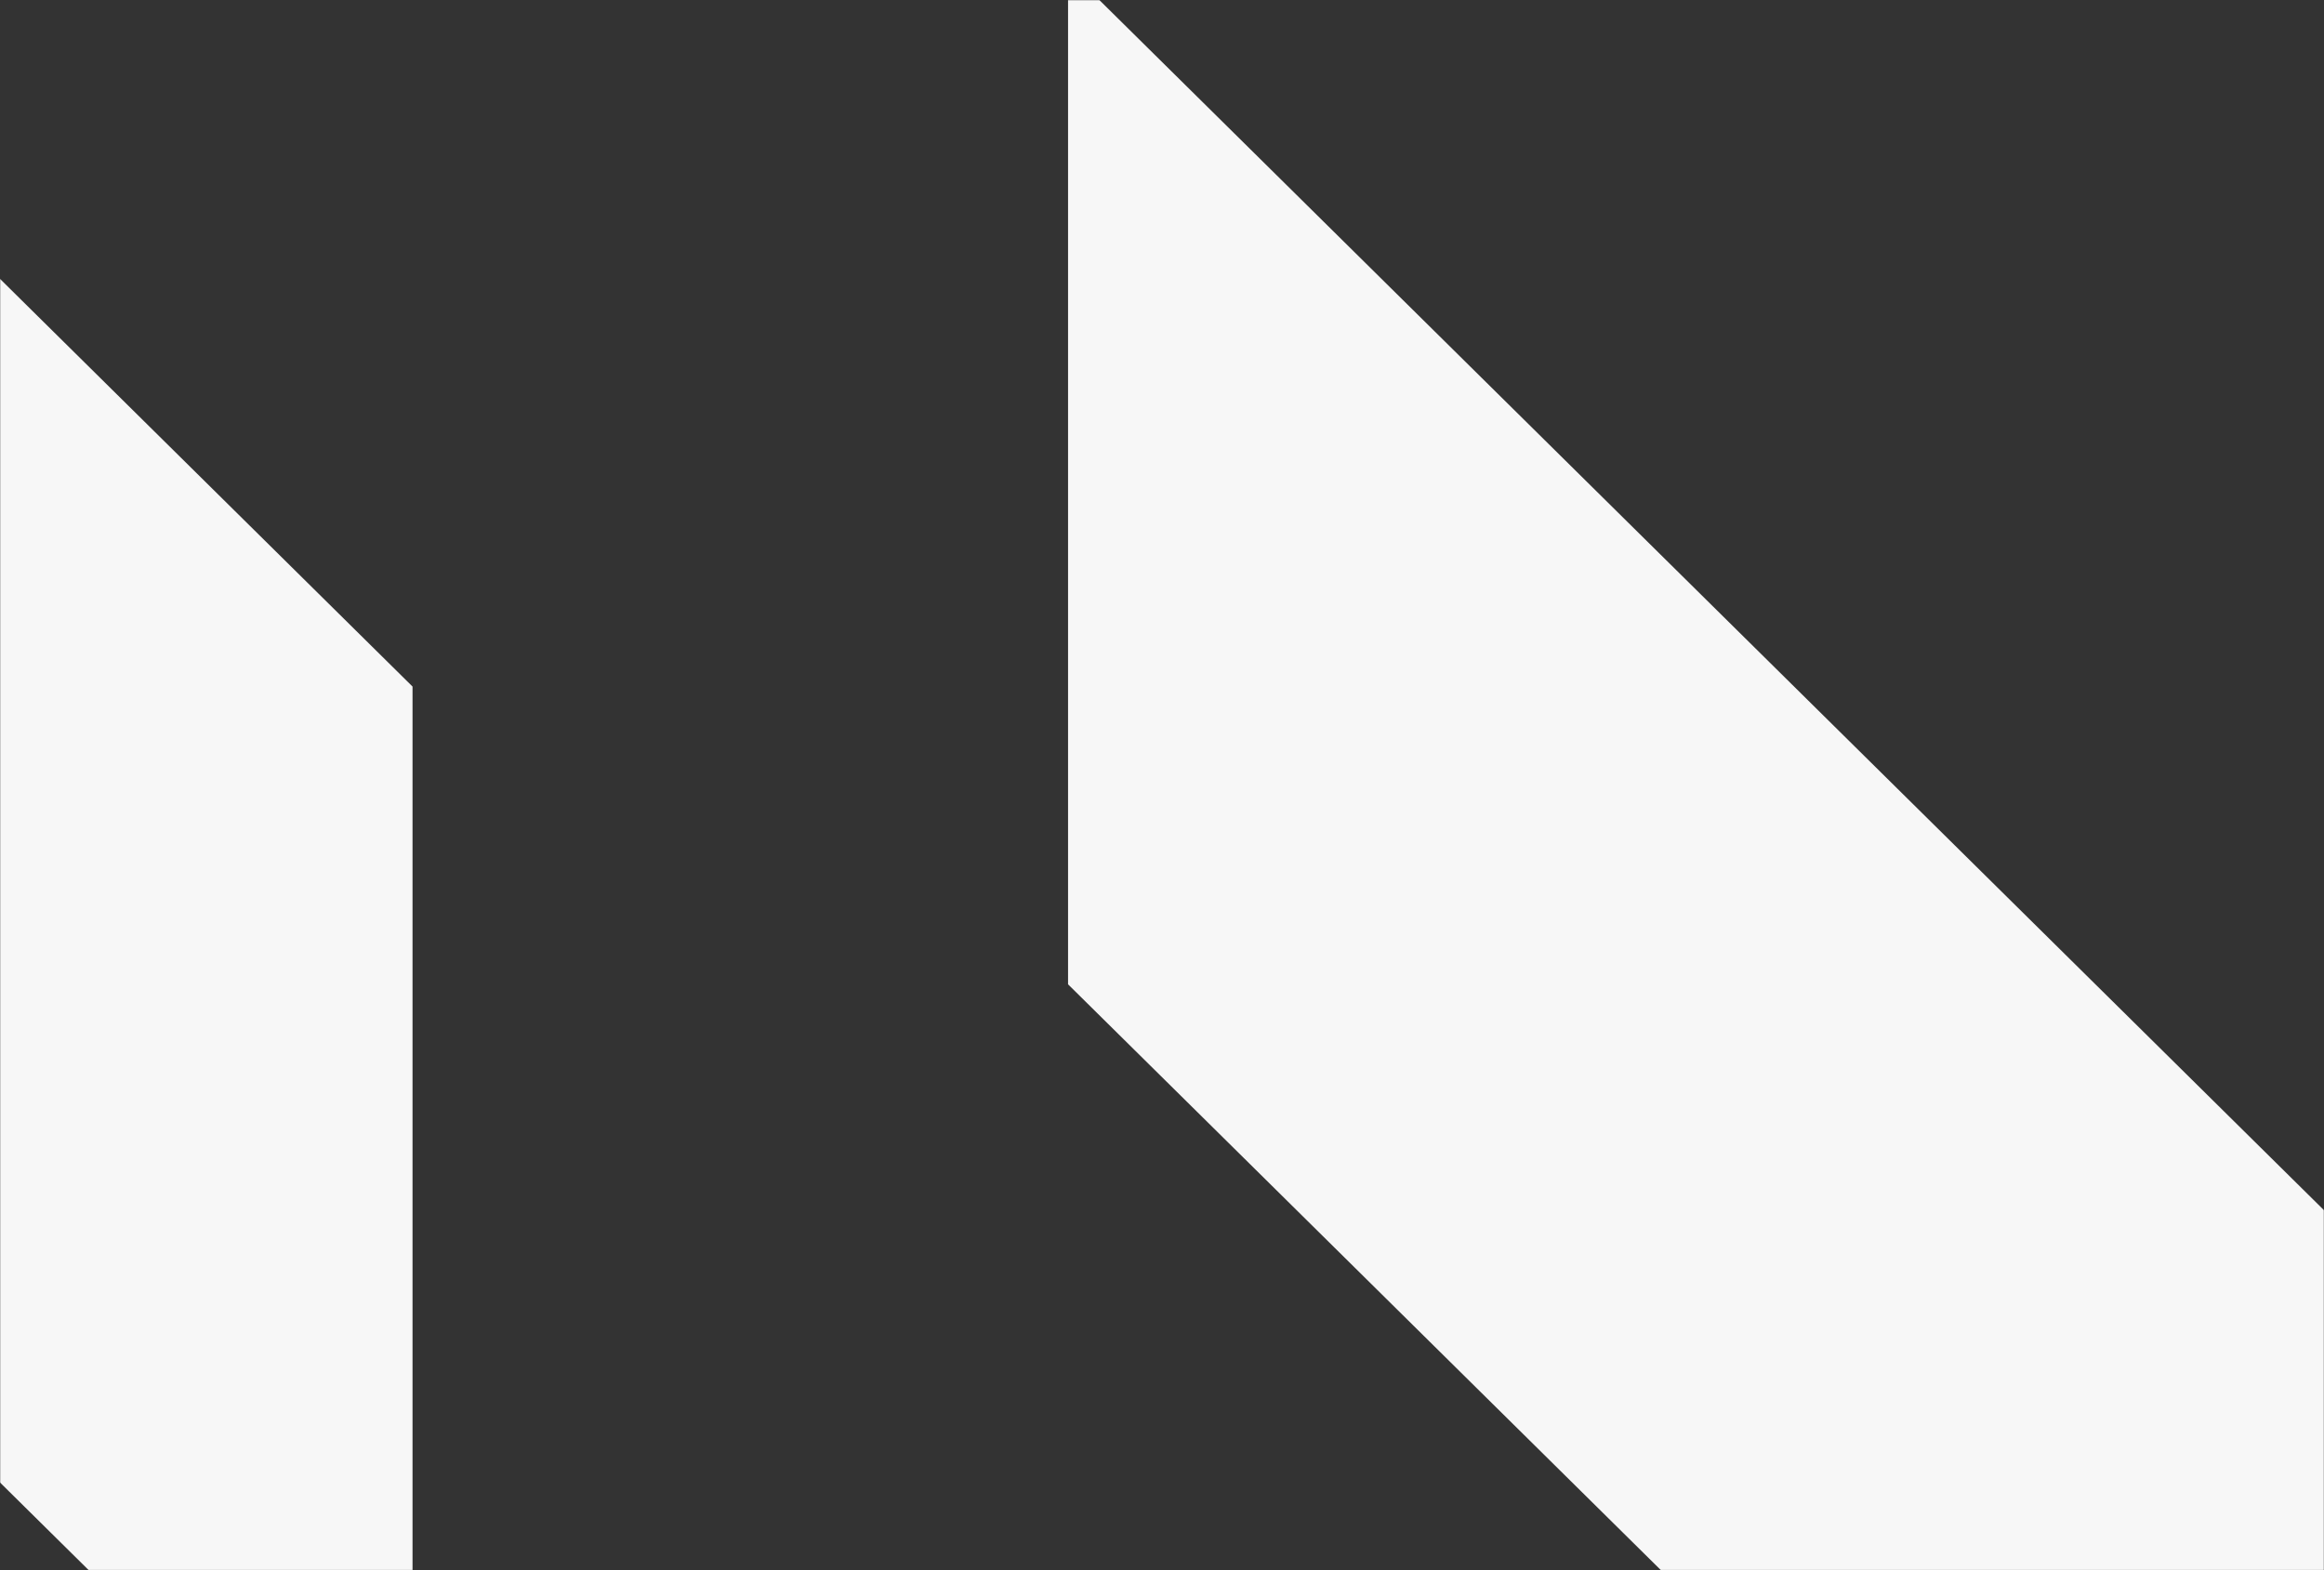
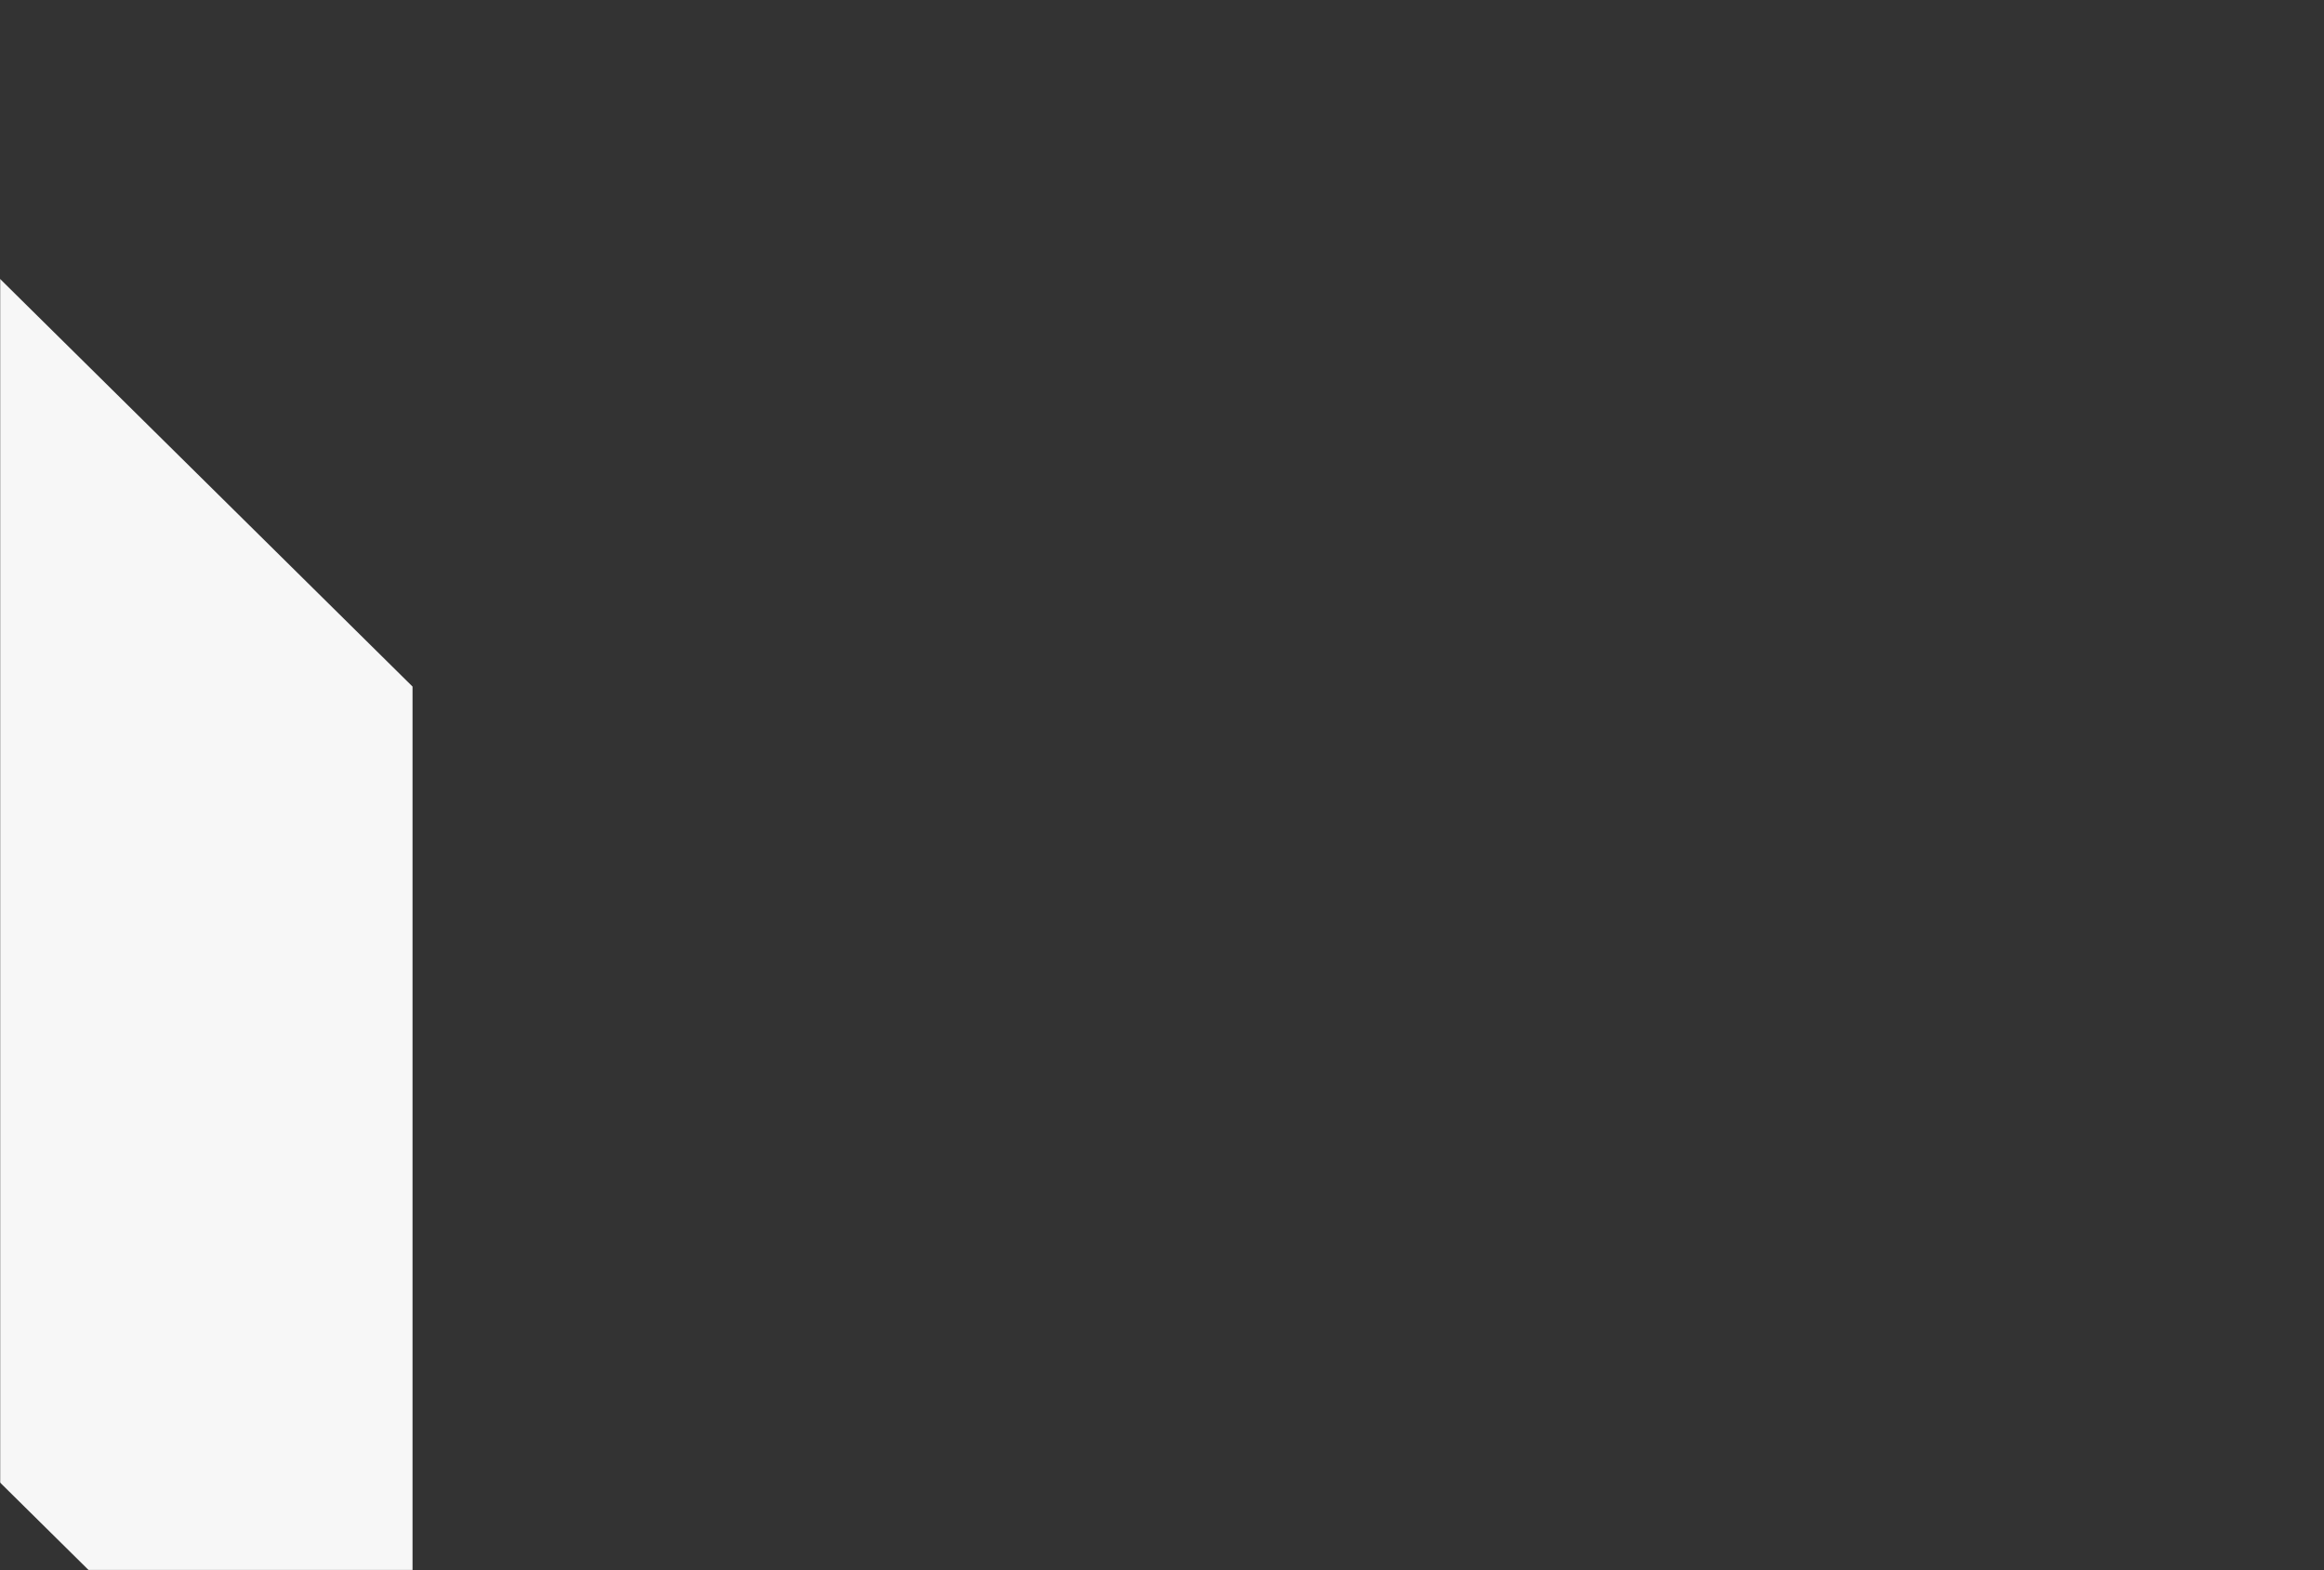
<svg xmlns="http://www.w3.org/2000/svg" width="1440" height="973" viewBox="0 0 1440 973" fill="none">
  <rect x="0" y="0" width="1440" height="973" fill="#333333" stroke="none" />
  <mask id="mask0_3237_8176" style="mask-type:alpha" maskUnits="userSpaceOnUse" x="0" y="0" width="1440" height="973">
    <rect width="1440" height="973" fill="#D9D9D9" />
  </mask>
  <g mask="url(#mask0_3237_8176)">
    <path d="M-102.156 71.852V817.69L255.613 1171.23V425.433L-102.156 71.852Z" fill="#F7F7F7" />
-     <path d="M661.789 -19.133V609.94L2230.32 2160V1530.93L661.789 -19.133Z" fill="#F7F7F7" />
  </g>
</svg>